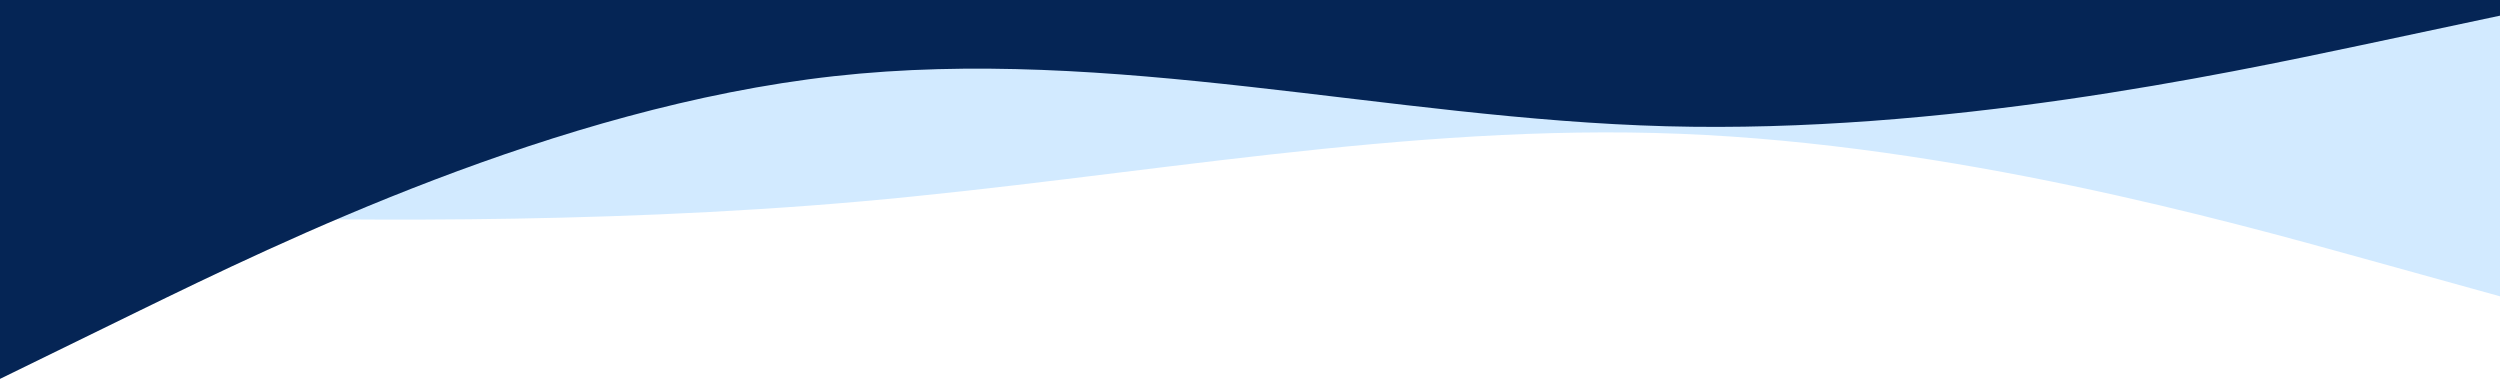
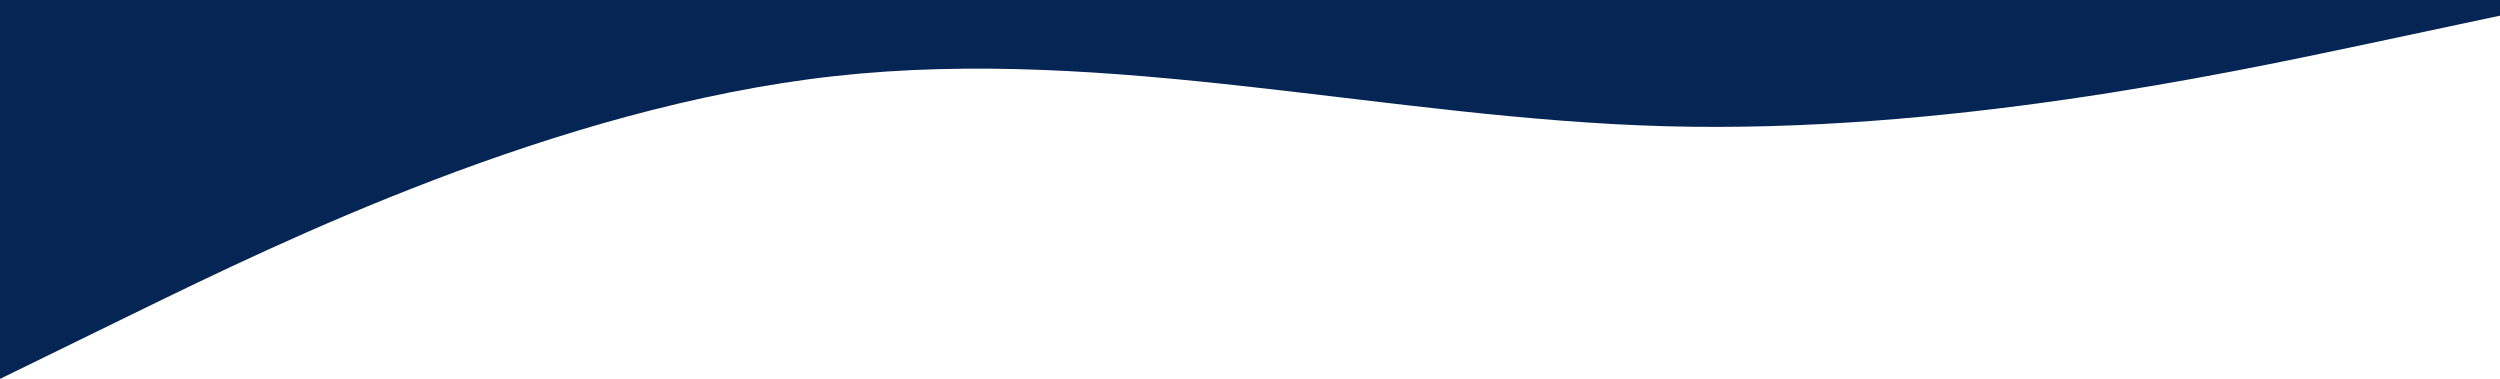
<svg xmlns="http://www.w3.org/2000/svg" width="1544" height="234" viewBox="0 0 1544 234" fill="none">
  <g clip-path="url(#clip0_187_807)">
-     <path d="M25.834 132.118L110.282 133.899C194.73 135.744 363.626 139.305 532.142 124.359C700.847 109.412 868.985 75.958 1037.69 82.636C1206.21 89.314 1375.1 136.125 1459.55 159.594L1544 183V-231.755C1226.09 -231.755 908.179 -231.755 590.267 -231.755C431.312 -231.755 65.354 -235.993 18.974 -234.782C-27.407 -233.571 25.834 -47.939 25.834 -47.801C18.974 -47.801 25.834 -45.183 25.834 -43.873C25.834 -36.716 25.834 -29.557 25.834 -22.399C25.834 29.106 25.834 80.613 25.834 132.118Z" fill="#D2EAFF" />
    <path d="M0 234L85.885 192.011C171.77 150.166 343.54 66.187 514.924 47.062C686.499 27.937 857.499 73.377 1029.07 77.979C1200.46 82.58 1372.23 46.055 1458.11 27.937L1544 9.674V-137C1042.85 -137 541.705 -137 40.559 -137C27.039 -137 13.52 -137 0 -137L0 234Z" fill="#052555" />
-     <path d="M0 161L82.808 108.366C165.617 55.912 317.546 27.437 482.791 3.463C648.22 -20.511 831.167 40.227 996.596 45.995C1161.84 51.763 1299.5 31.724 1369.8 3.463C1440.1 -24.799 1544 -82.249 1544 -82.249V-118.5C1060.8 -118.5 522.3 -115.391 39.106 -115.391C26.071 -115.391 13.035 -118.5 0 -118.5V161Z" fill="#052555" />
+     <path d="M0 161L82.808 108.366C165.617 55.912 317.546 27.437 482.791 3.463C648.22 -20.511 831.167 40.227 996.596 45.995C1161.84 51.763 1299.5 31.724 1369.8 3.463C1440.1 -24.799 1544 -82.249 1544 -82.249V-118.5C26.071 -115.391 13.035 -118.5 0 -118.5V161Z" fill="#052555" />
  </g>
  <defs>
    <clipPath id="clip0_187_807">
      <rect width="1544" height="234" fill="white" transform="matrix(1 0 0 -1 0 234)" />
    </clipPath>
  </defs>
</svg>